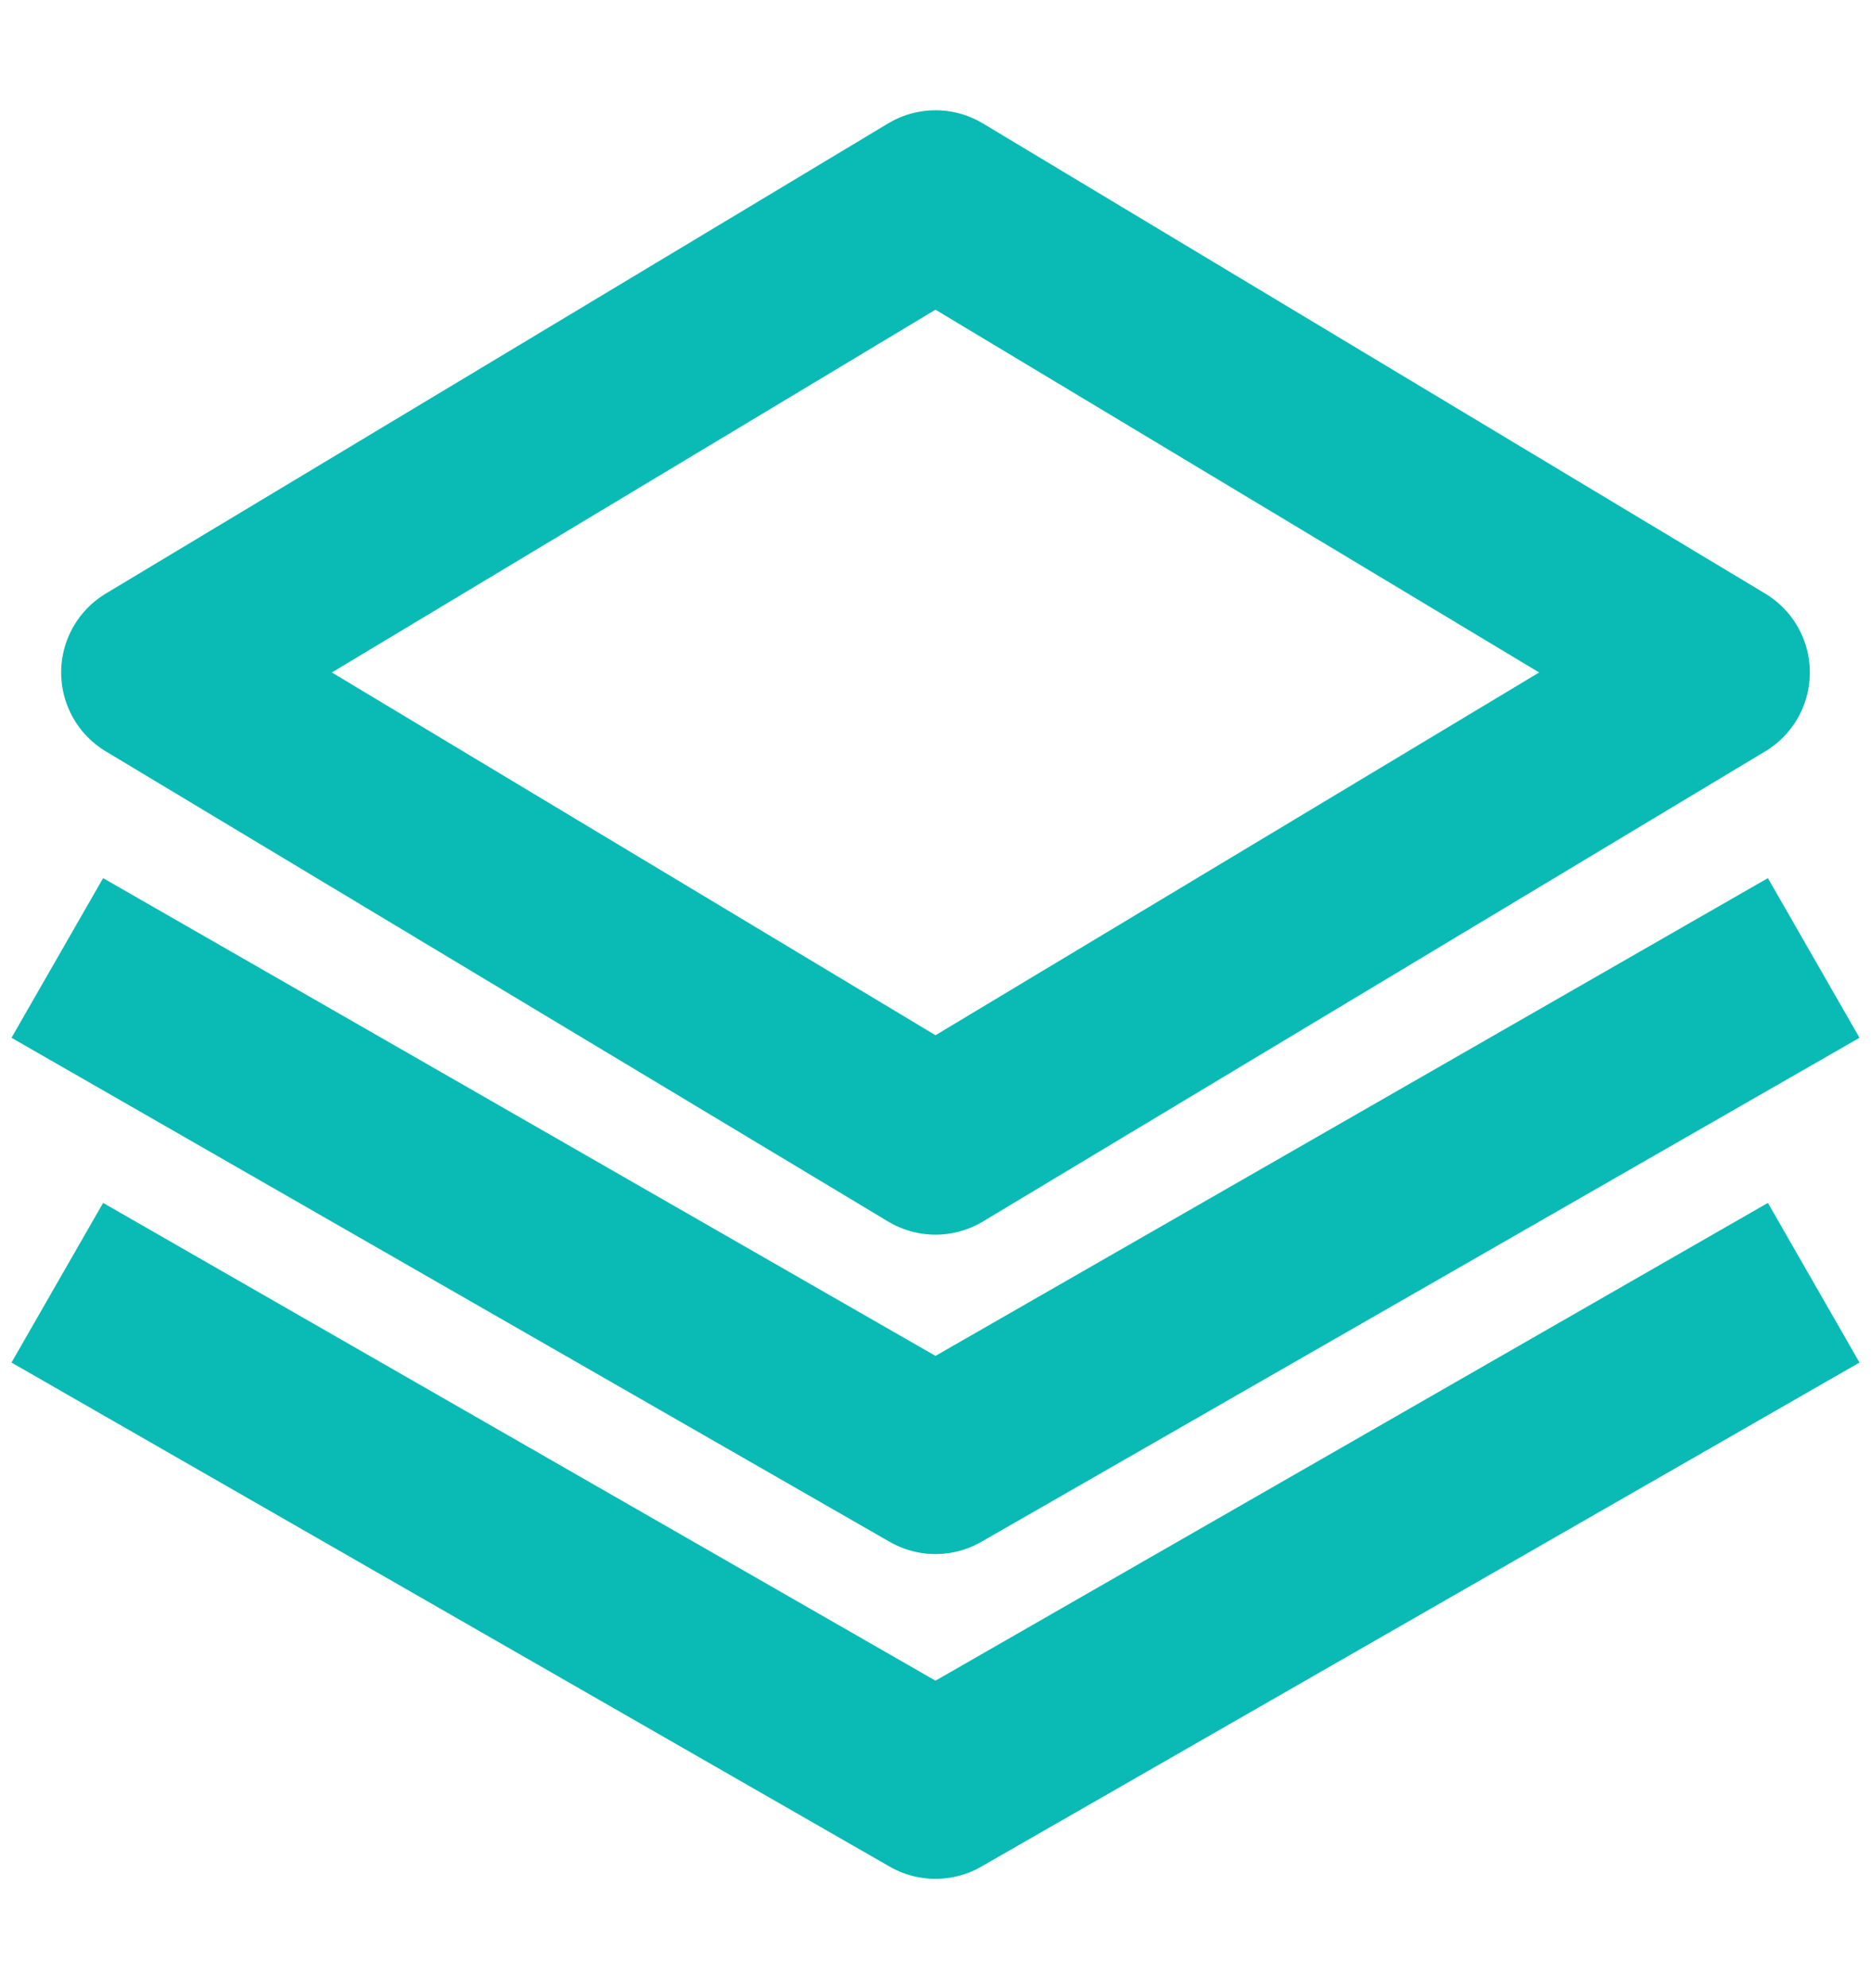
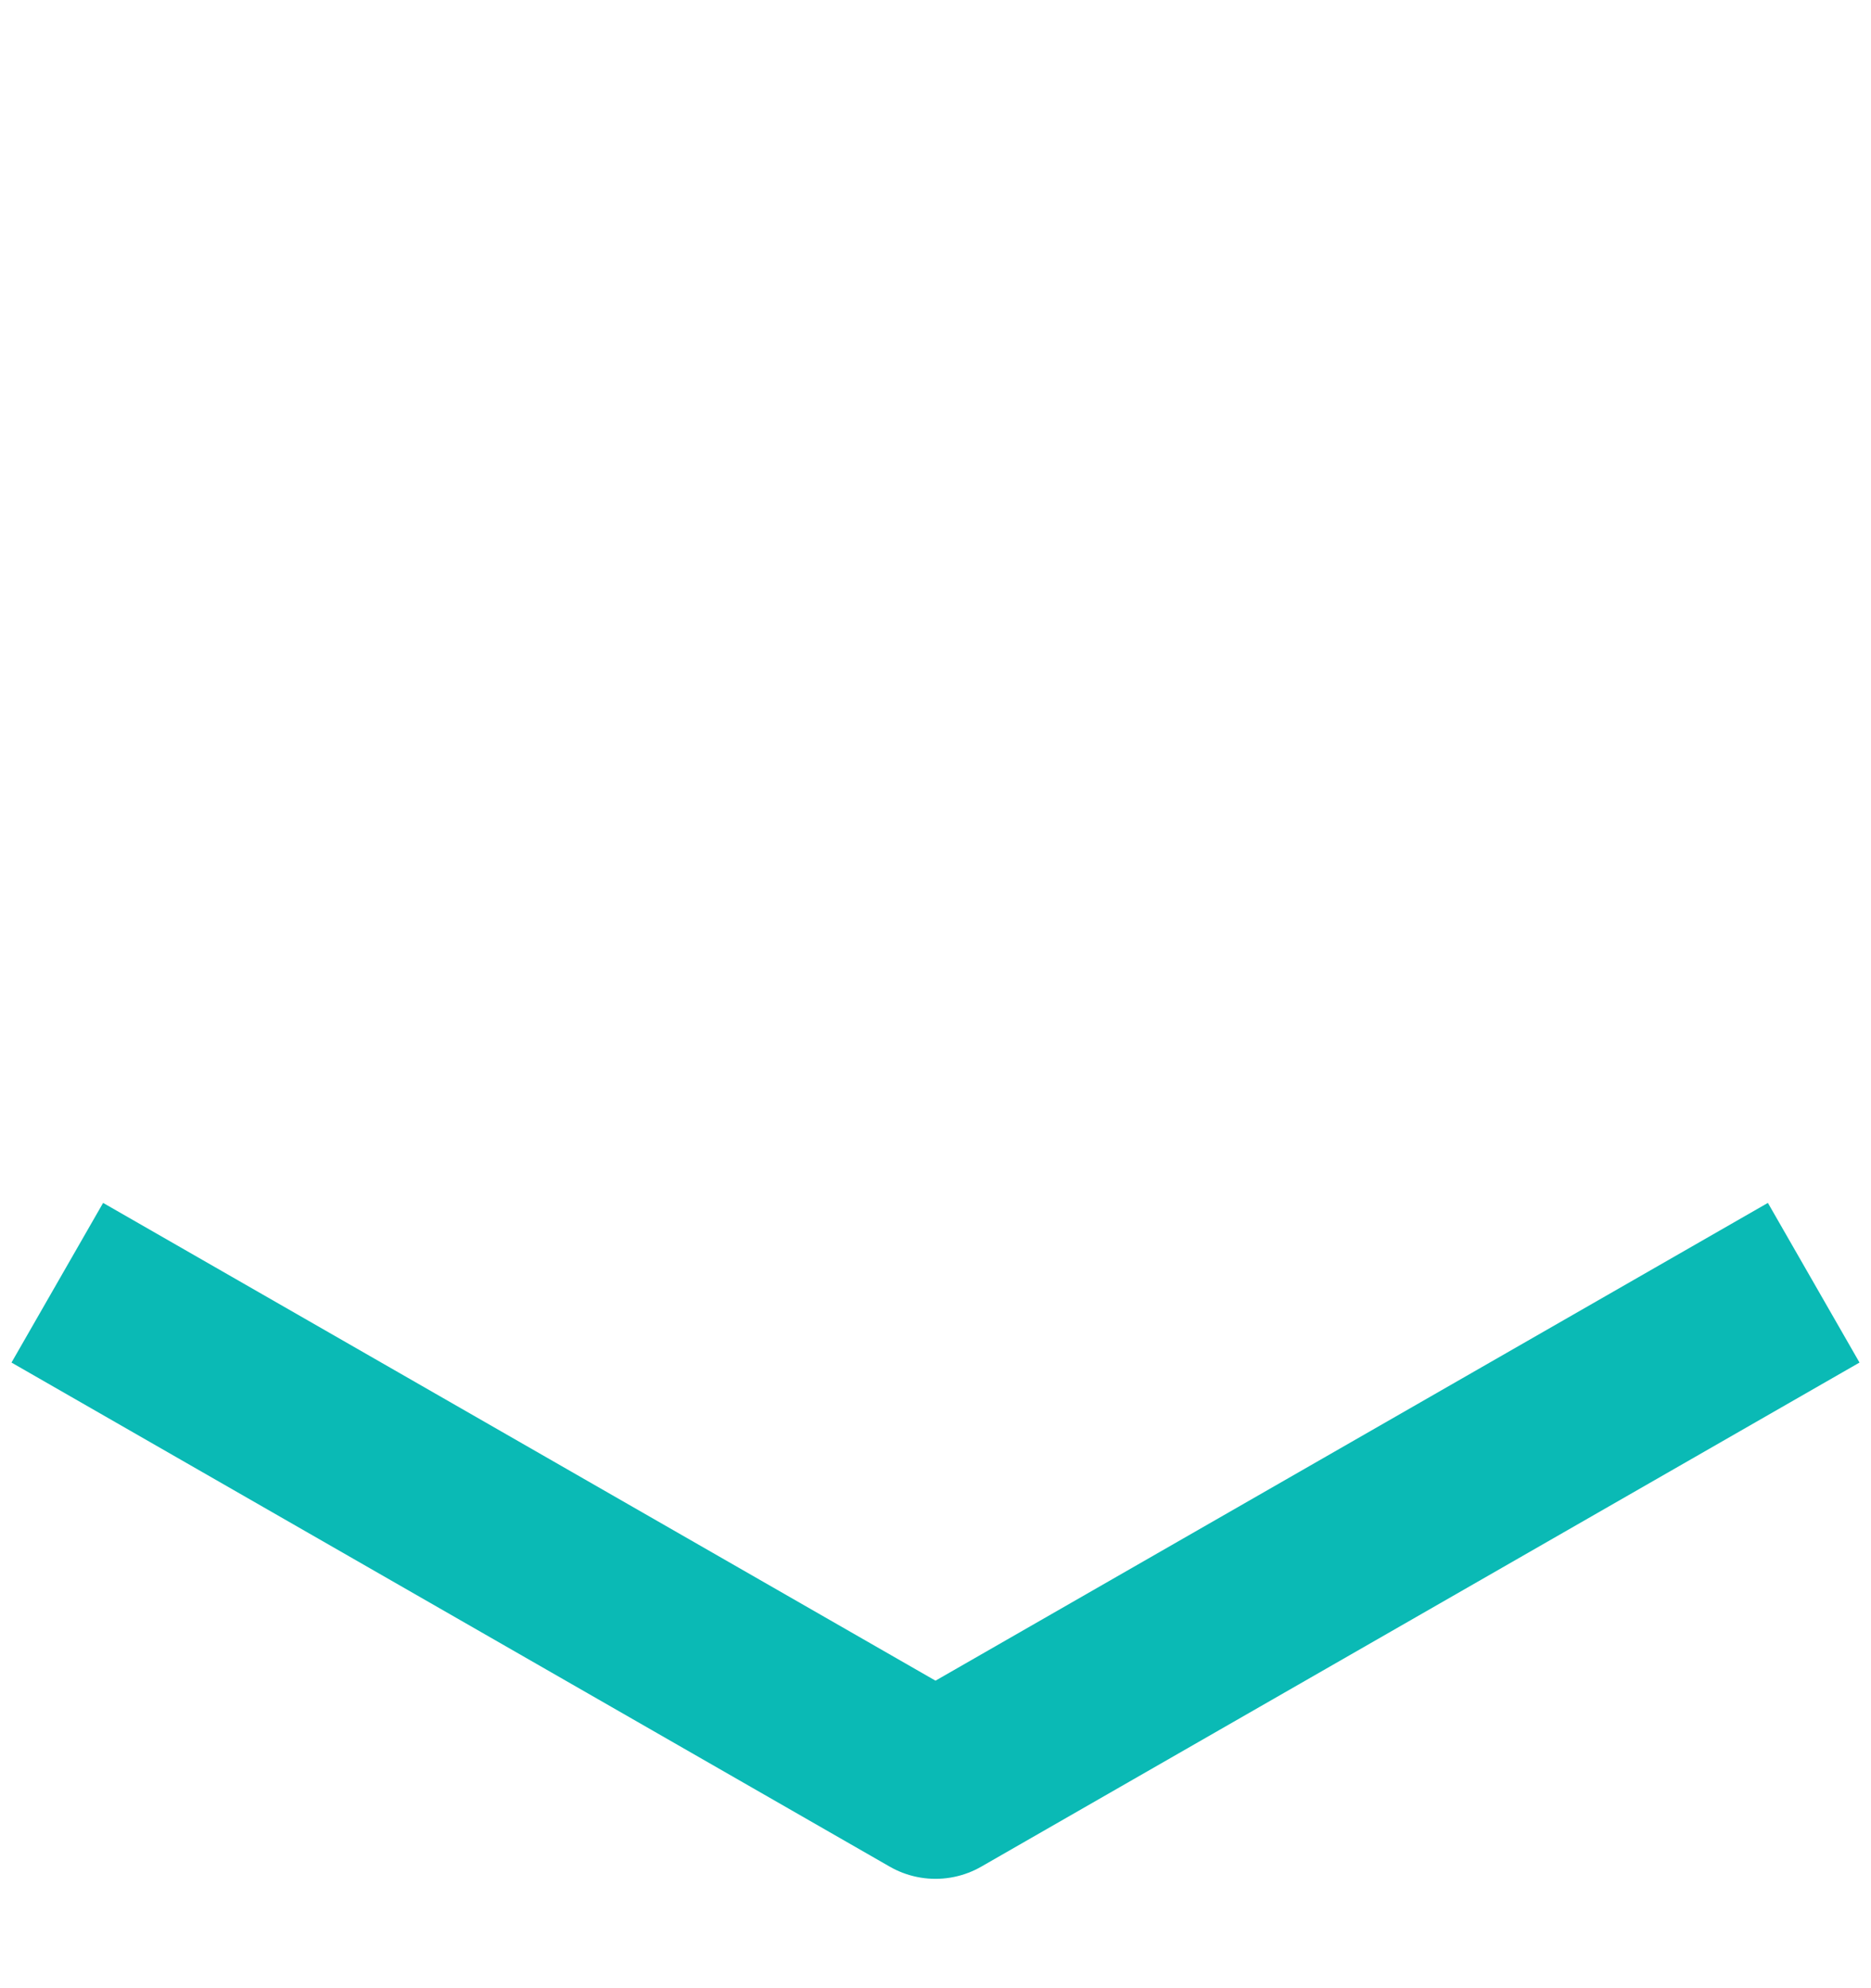
<svg xmlns="http://www.w3.org/2000/svg" width="16" height="17" viewBox="0 0 16 17" fill="none">
-   <path d="M8 1.73L14.69 5.75L8 9.77L1.31 5.75L8 1.73Z" stroke="#0ABAB5" stroke-width="1.574" stroke-linejoin="round" />
-   <path d="M15.51 8.191L8 12.501L0.49 8.191" stroke="#0ABAB5" stroke-width="1.574" stroke-linejoin="round" />
  <path d="M15.51 10.968L8 15.278L0.49 10.968" stroke="#0ABAB5" stroke-width="1.574" stroke-linejoin="round" />
</svg>